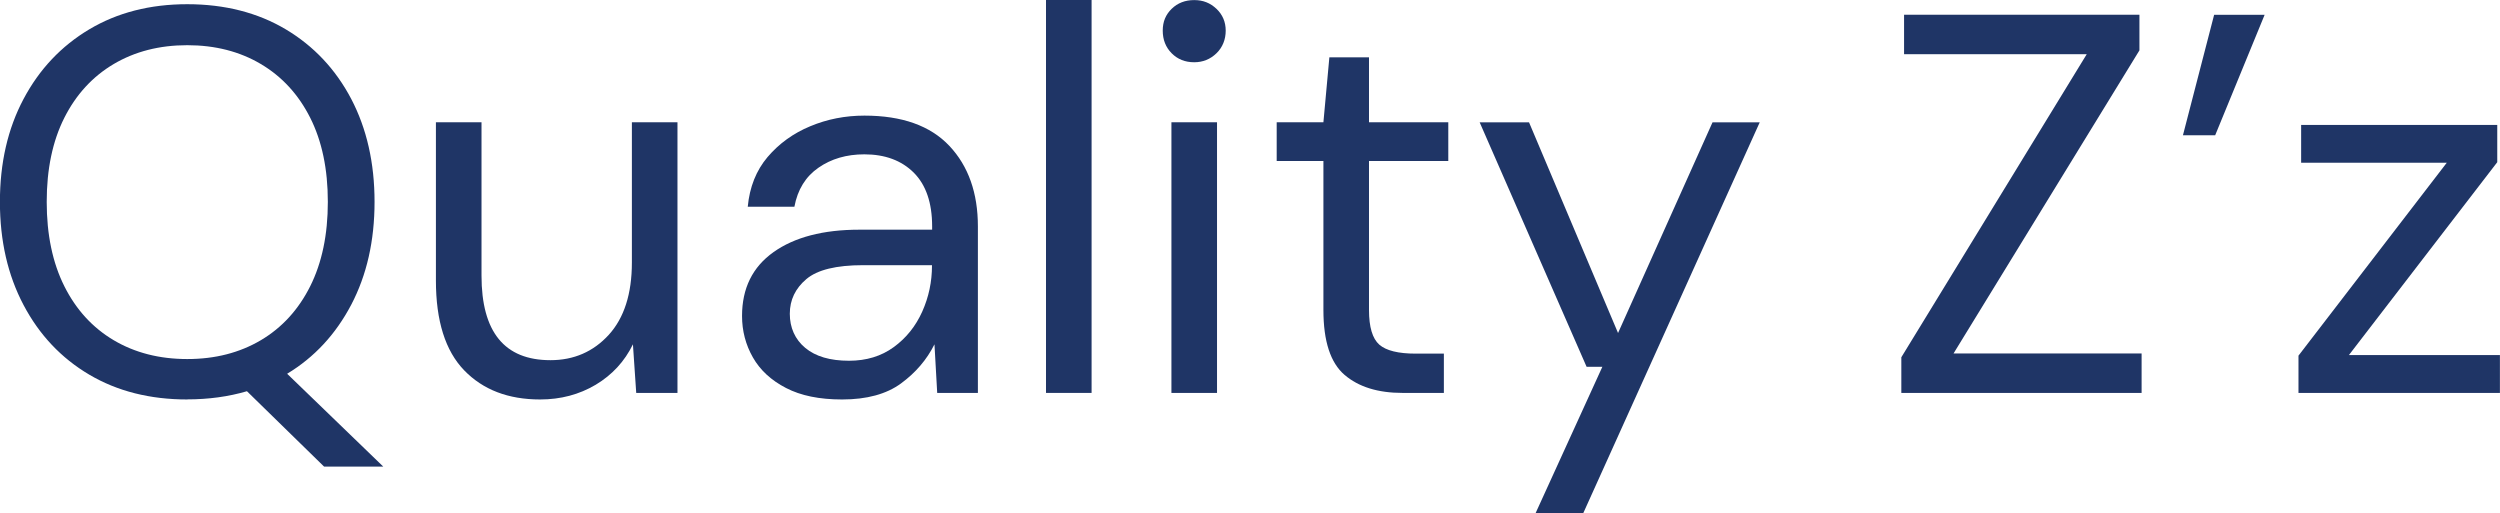
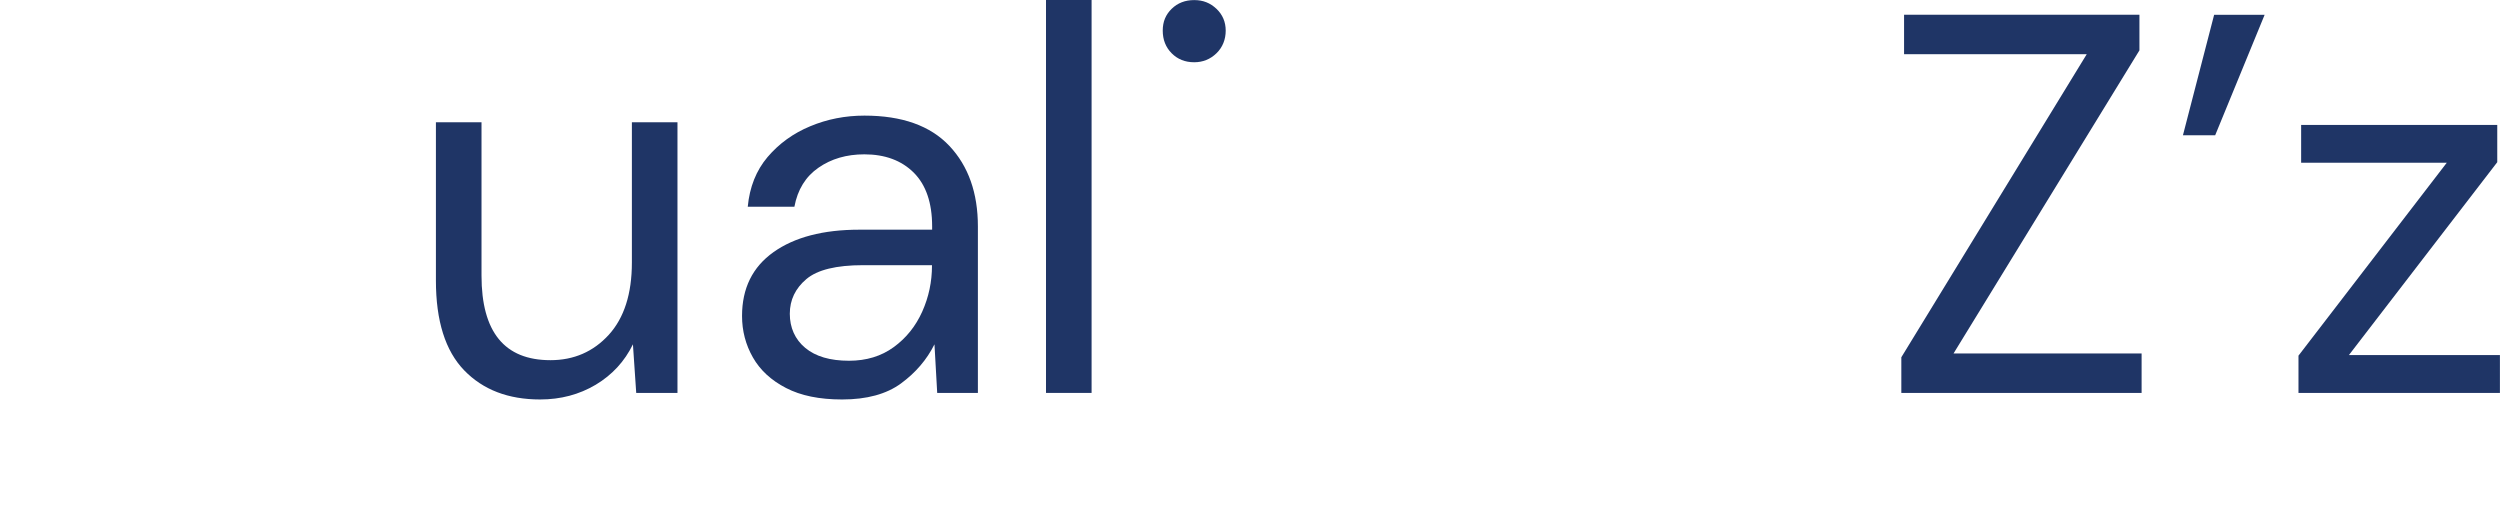
<svg xmlns="http://www.w3.org/2000/svg" width="268" height="55" viewBox="0 0 268 55" fill="none">
-   <path d="M20.076 42.823C16.076 42.823 12.577 41.939 9.568 40.162C6.56 38.386 4.215 35.898 2.526 32.7C0.836 29.502 -0.009 25.819 -0.009 21.641C-0.009 17.464 0.836 13.789 2.526 10.608C4.215 7.428 6.56 4.94 9.568 3.146C12.577 1.352 16.076 0.451 20.076 0.451C24.076 0.451 27.627 1.352 30.636 3.146C33.644 4.94 35.98 7.428 37.653 10.608C39.316 13.789 40.152 17.464 40.152 21.641C40.152 25.819 39.316 29.493 37.653 32.666C35.98 35.846 33.696 38.308 30.782 40.067L41.083 50.017H34.739L26.472 41.939C24.498 42.52 22.36 42.814 20.067 42.814L20.076 42.823ZM20.076 38.49C23.067 38.49 25.688 37.814 27.963 36.47C30.231 35.127 31.998 33.194 33.256 30.681C34.515 28.167 35.144 25.151 35.144 21.641C35.144 18.131 34.515 15.124 33.256 12.628C31.998 10.132 30.231 8.208 27.963 6.864C25.697 5.521 23.067 4.845 20.076 4.845C17.085 4.845 14.464 5.521 12.189 6.864C9.922 8.208 8.154 10.132 6.896 12.628C5.637 15.124 5.008 18.131 5.008 21.641C5.008 25.151 5.637 28.167 6.896 30.681C8.154 33.194 9.922 35.127 12.189 36.47C14.456 37.814 17.085 38.49 20.076 38.49Z" fill="#1F3566" />
  <path d="M57.902 42.823C54.489 42.823 51.773 41.783 49.756 39.694C47.739 37.605 46.73 34.399 46.73 30.074V13.104H51.618V29.545C51.618 35.595 54.083 38.611 59.005 38.611C61.523 38.611 63.609 37.701 65.264 35.889C66.91 34.078 67.738 31.495 67.738 28.141V13.104H72.625V42.121H68.203L67.85 36.912C66.953 38.749 65.626 40.188 63.859 41.246C62.092 42.294 60.109 42.823 57.894 42.823H57.902Z" fill="#1F3566" />
  <path d="M90.253 42.823C87.848 42.823 85.848 42.416 84.262 41.592C82.667 40.769 81.486 39.677 80.711 38.316C79.935 36.956 79.547 35.474 79.547 33.87C79.547 30.906 80.668 28.627 82.926 27.023C85.176 25.428 88.245 24.622 92.124 24.622H99.925V24.267C99.925 21.736 99.261 19.812 97.951 18.504C96.632 17.195 94.865 16.545 92.658 16.545C90.753 16.545 89.115 17.022 87.745 17.975C86.365 18.928 85.503 20.324 85.159 22.161H80.159C80.357 20.055 81.064 18.278 82.279 16.84C83.504 15.401 85.029 14.292 86.848 13.538C88.667 12.775 90.606 12.394 92.667 12.394C96.701 12.394 99.735 13.477 101.778 15.644C103.813 17.81 104.83 20.688 104.83 24.276V42.121H100.468L100.175 36.912C99.356 38.55 98.166 39.946 96.597 41.098C95.029 42.251 92.917 42.823 90.288 42.823H90.253ZM91.012 38.672C92.874 38.672 94.477 38.186 95.813 37.207C97.149 36.236 98.166 34.962 98.865 33.402C99.563 31.842 99.908 30.204 99.908 28.488V28.427H92.52C89.65 28.427 87.624 28.921 86.443 29.918C85.262 30.915 84.667 32.154 84.667 33.636C84.667 35.118 85.219 36.375 86.322 37.294C87.426 38.212 88.986 38.672 91.012 38.672Z" fill="#1F3566" />
  <path d="M112.131 42.121V0H117.018V42.121H112.131Z" fill="#1F3566" />
-   <path d="M128.017 6.673C127.043 6.673 126.241 6.353 125.603 5.711C124.965 5.07 124.646 4.255 124.646 3.285C124.646 2.314 124.965 1.569 125.603 0.945C126.241 0.321 127.051 0.009 128.017 0.009C128.982 0.009 129.741 0.321 130.405 0.945C131.06 1.569 131.396 2.349 131.396 3.285C131.396 4.221 131.068 5.07 130.405 5.711C129.741 6.353 128.948 6.673 128.017 6.673ZM125.577 42.13V13.104H130.465V42.121H125.577V42.13Z" fill="#1F3566" />
-   <path d="M150.36 42.121C147.723 42.121 145.645 41.48 144.137 40.188C142.628 38.897 141.87 36.583 141.87 33.229V17.256H136.861V13.104H141.87L142.508 6.145H146.757V13.104H155.257V17.256H146.757V33.229C146.757 35.066 147.128 36.297 147.861 36.947C148.602 37.588 149.895 37.909 151.757 37.909H154.783V42.121H150.36Z" fill="#1F3566" />
-   <path d="M164.619 55L171.773 39.322H170.084L158.619 13.113H163.912L173.454 35.699L183.583 13.113H188.643L169.73 55H164.61H164.619Z" fill="#1F3566" />
+   <path d="M128.017 6.673C127.043 6.673 126.241 6.353 125.603 5.711C124.965 5.07 124.646 4.255 124.646 3.285C124.646 2.314 124.965 1.569 125.603 0.945C126.241 0.321 127.051 0.009 128.017 0.009C128.982 0.009 129.741 0.321 130.405 0.945C131.06 1.569 131.396 2.349 131.396 3.285C131.396 4.221 131.068 5.07 130.405 5.711C129.741 6.353 128.948 6.673 128.017 6.673ZM125.577 42.13V13.104V42.121H125.577V42.13Z" fill="#1F3566" />
  <path d="M203.823 42.121V38.299L223.701 5.807H204.116V1.577H229.347V5.399L209.418 37.892H229.58V42.121H203.832H203.823Z" fill="#1F3566" />
  <path d="M234.011 14.5L237.355 1.586H242.769L237.467 14.5H234.011Z" fill="#1F3566" />
  <path d="M246.397 42.121V38.126L262.293 17.447H246.682V13.39H267.706V17.386L251.802 38.065H267.991V42.121H246.389H246.397Z" fill="#1F3566" />
</svg>